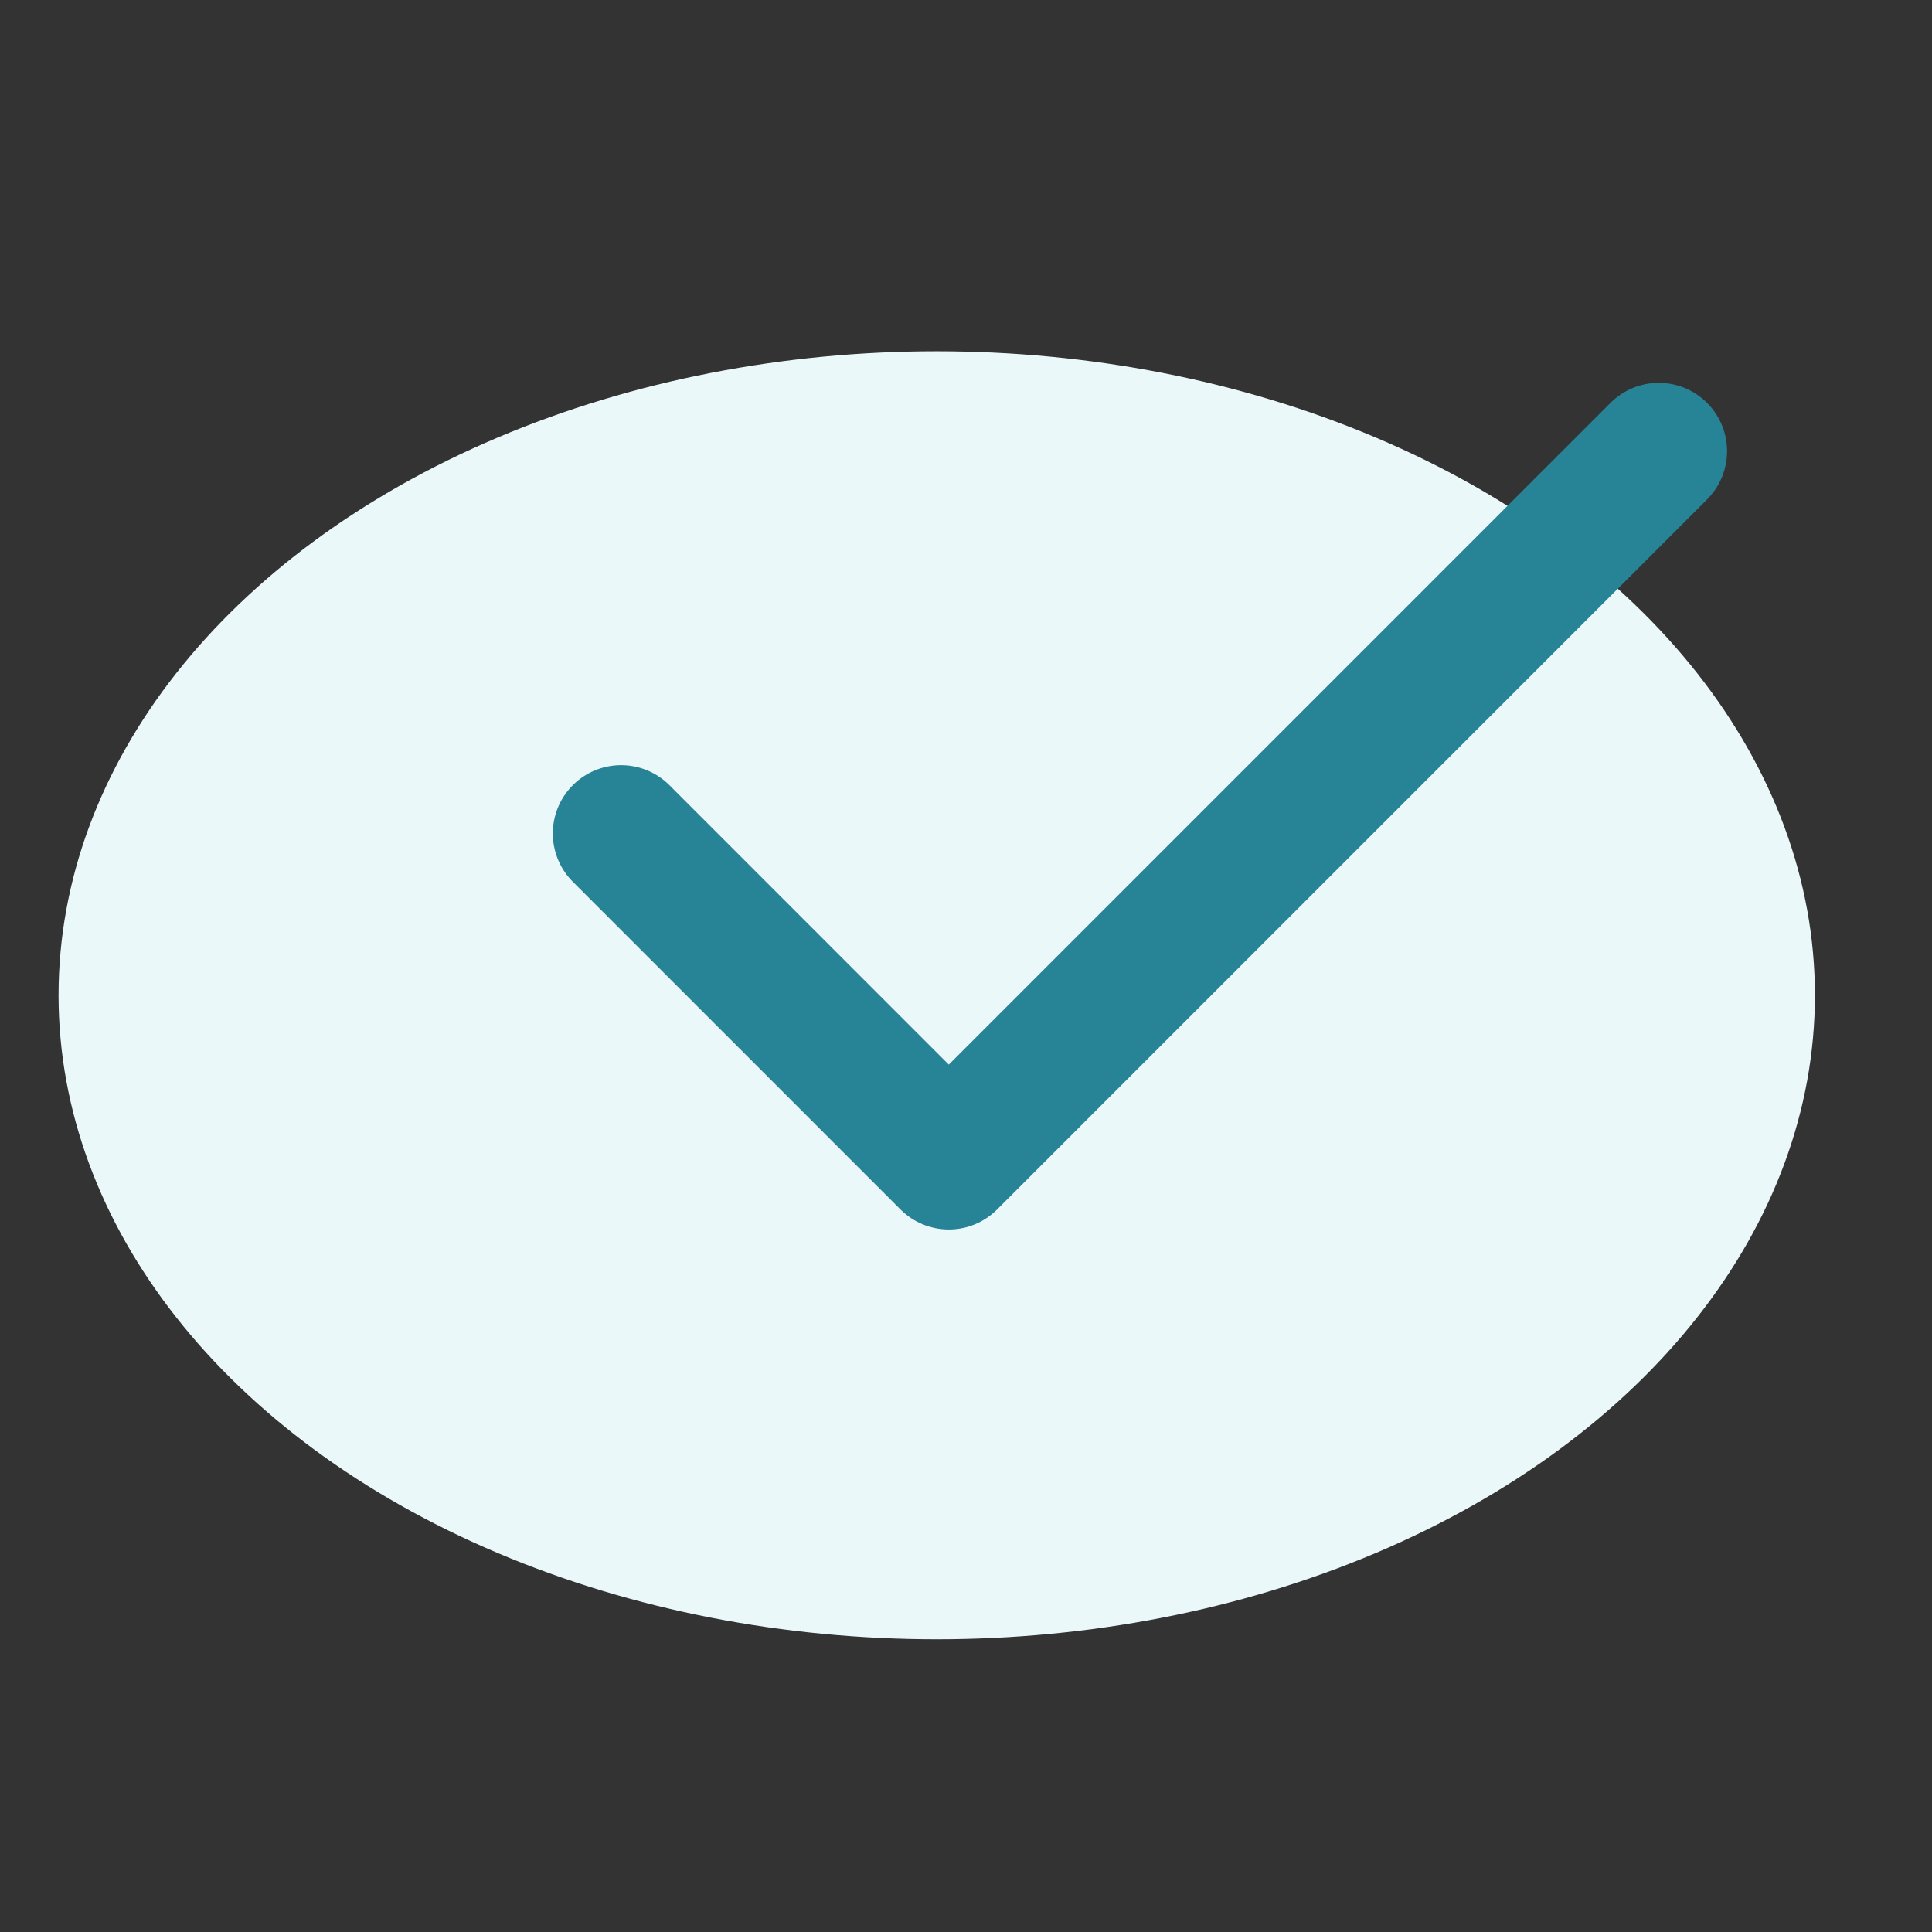
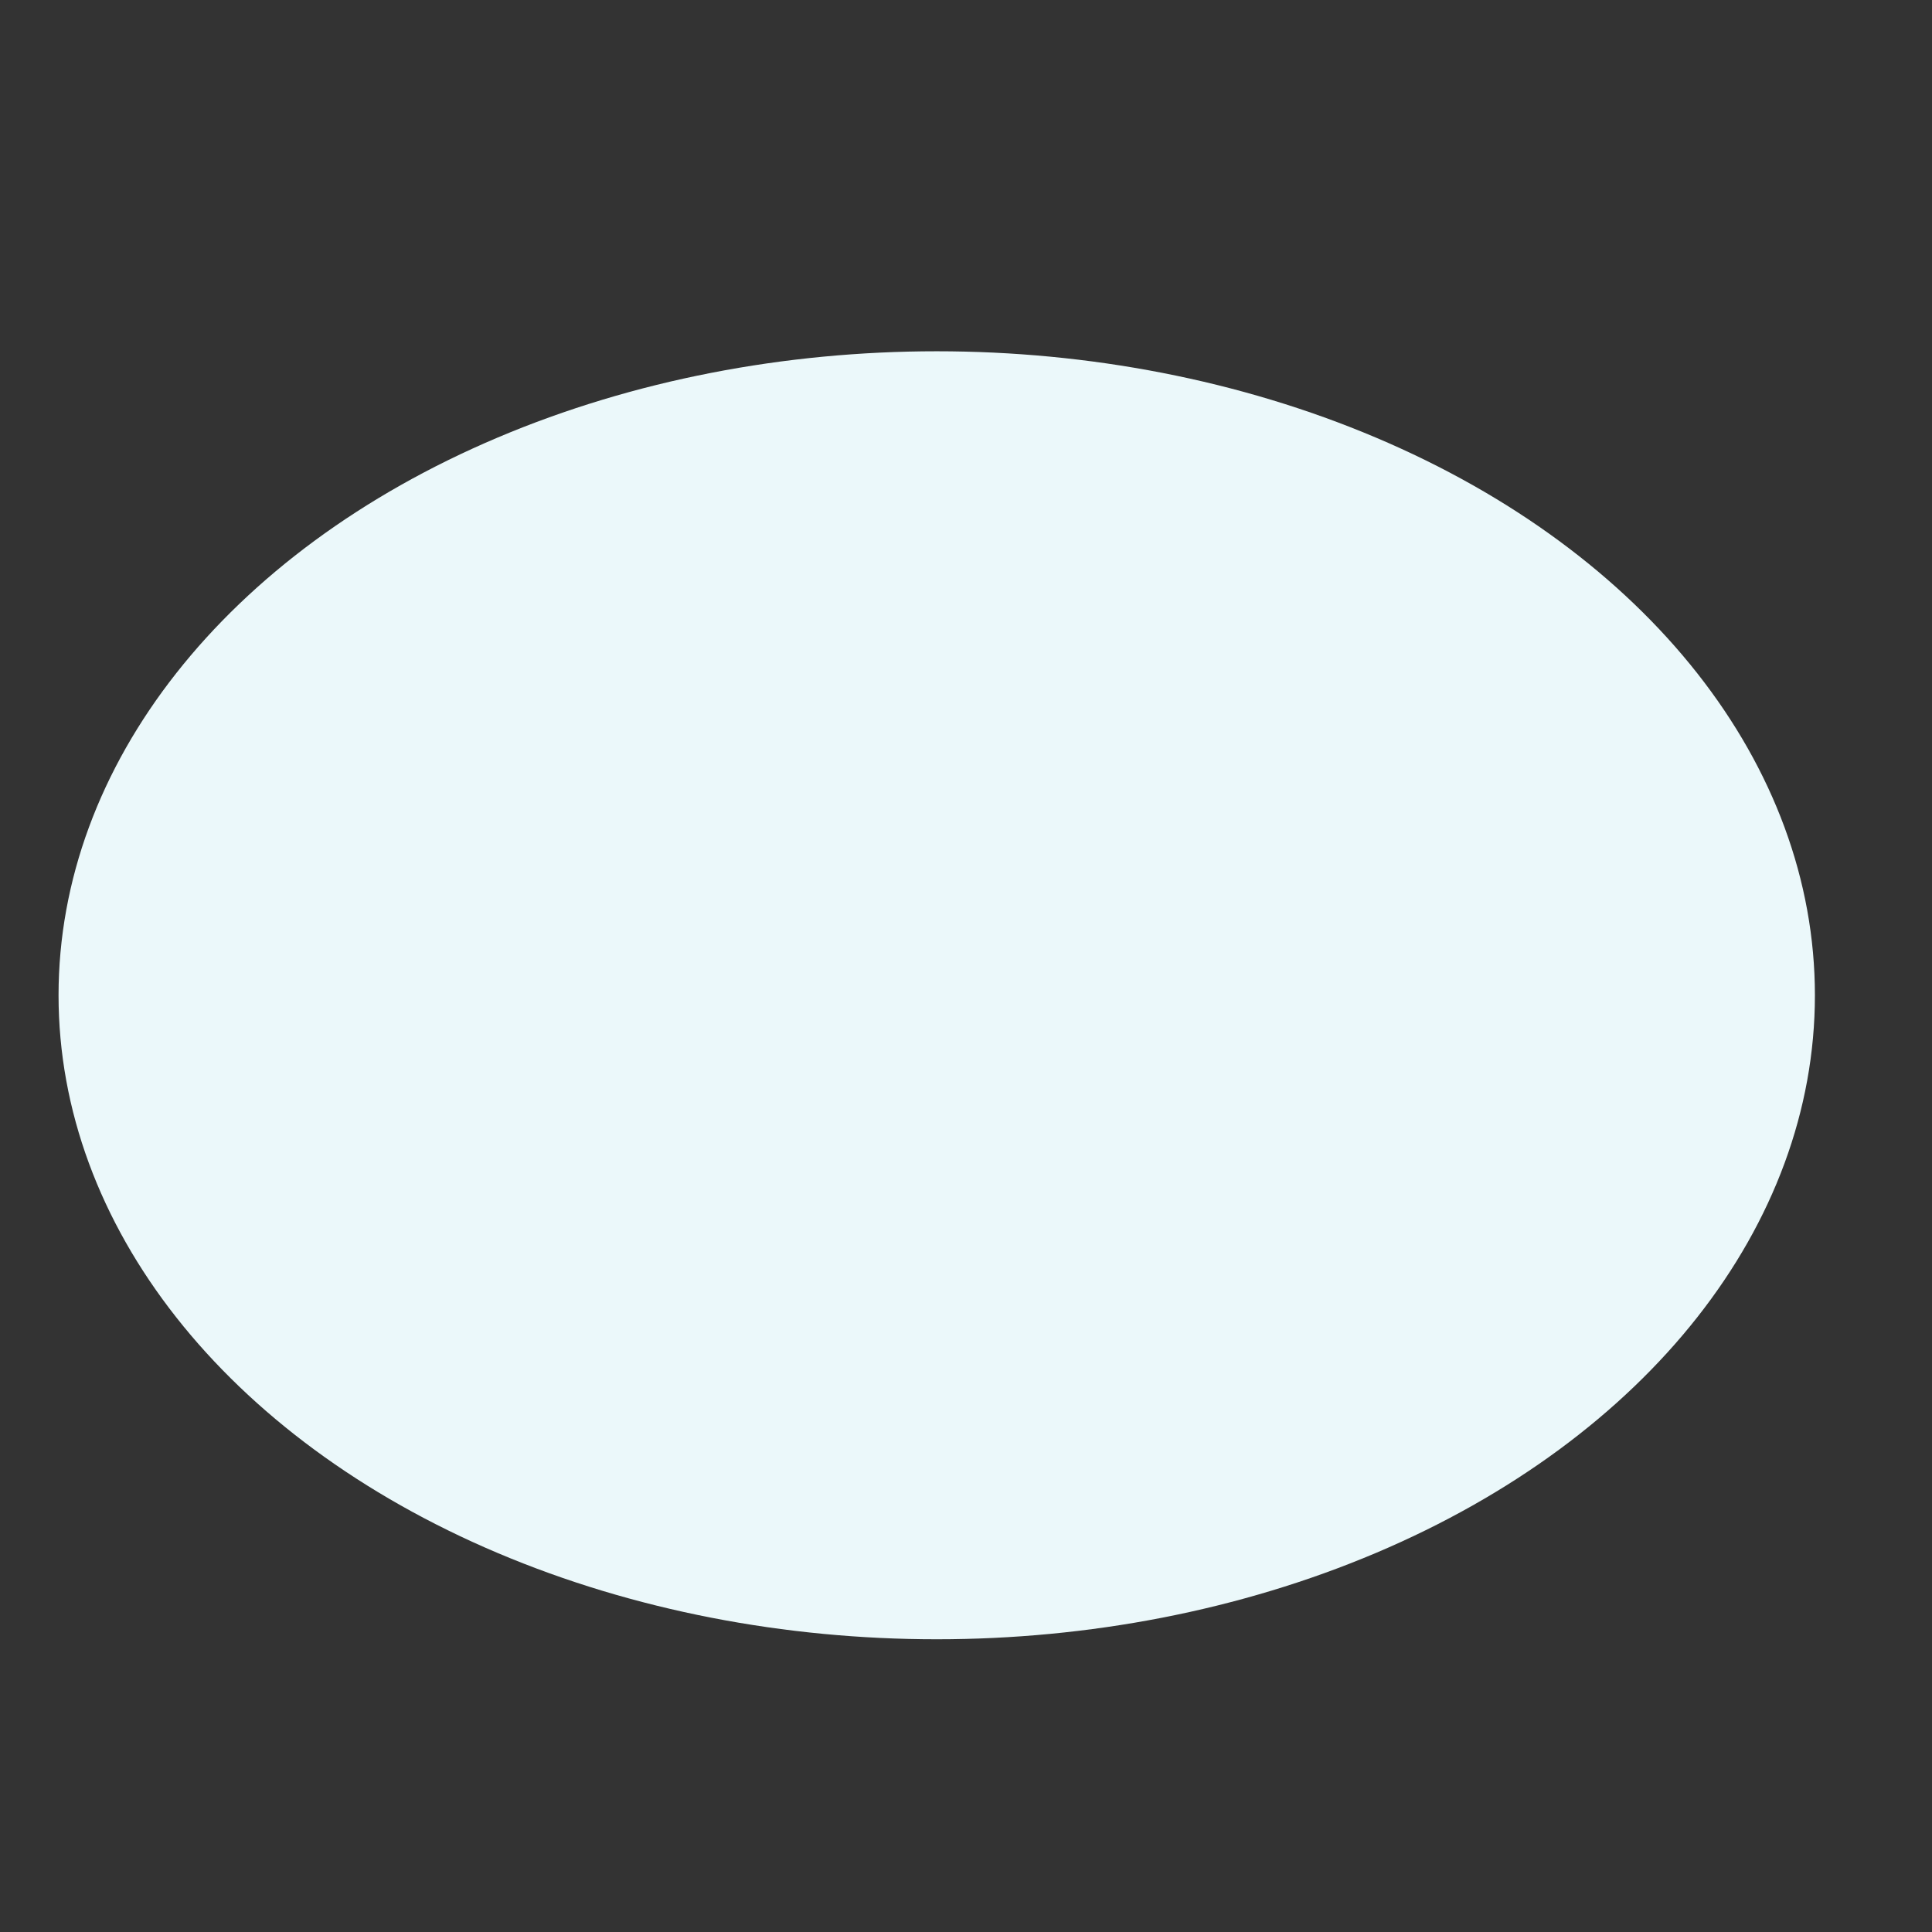
<svg xmlns="http://www.w3.org/2000/svg" width="33" height="33" viewBox="0 0 33 33" fill="none">
  <rect x="0" y="0" width="33" height="33" fill="#333333" stroke="none" />
  <ellipse cx="16" cy="17" rx="15" ry="11" fill="#EBF8FA" />
-   <path d="M10.609 14.236L16.206 19.834L28.333 7.706" stroke="#278396" stroke-width="2.333" stroke-linecap="round" stroke-linejoin="round" />
</svg>